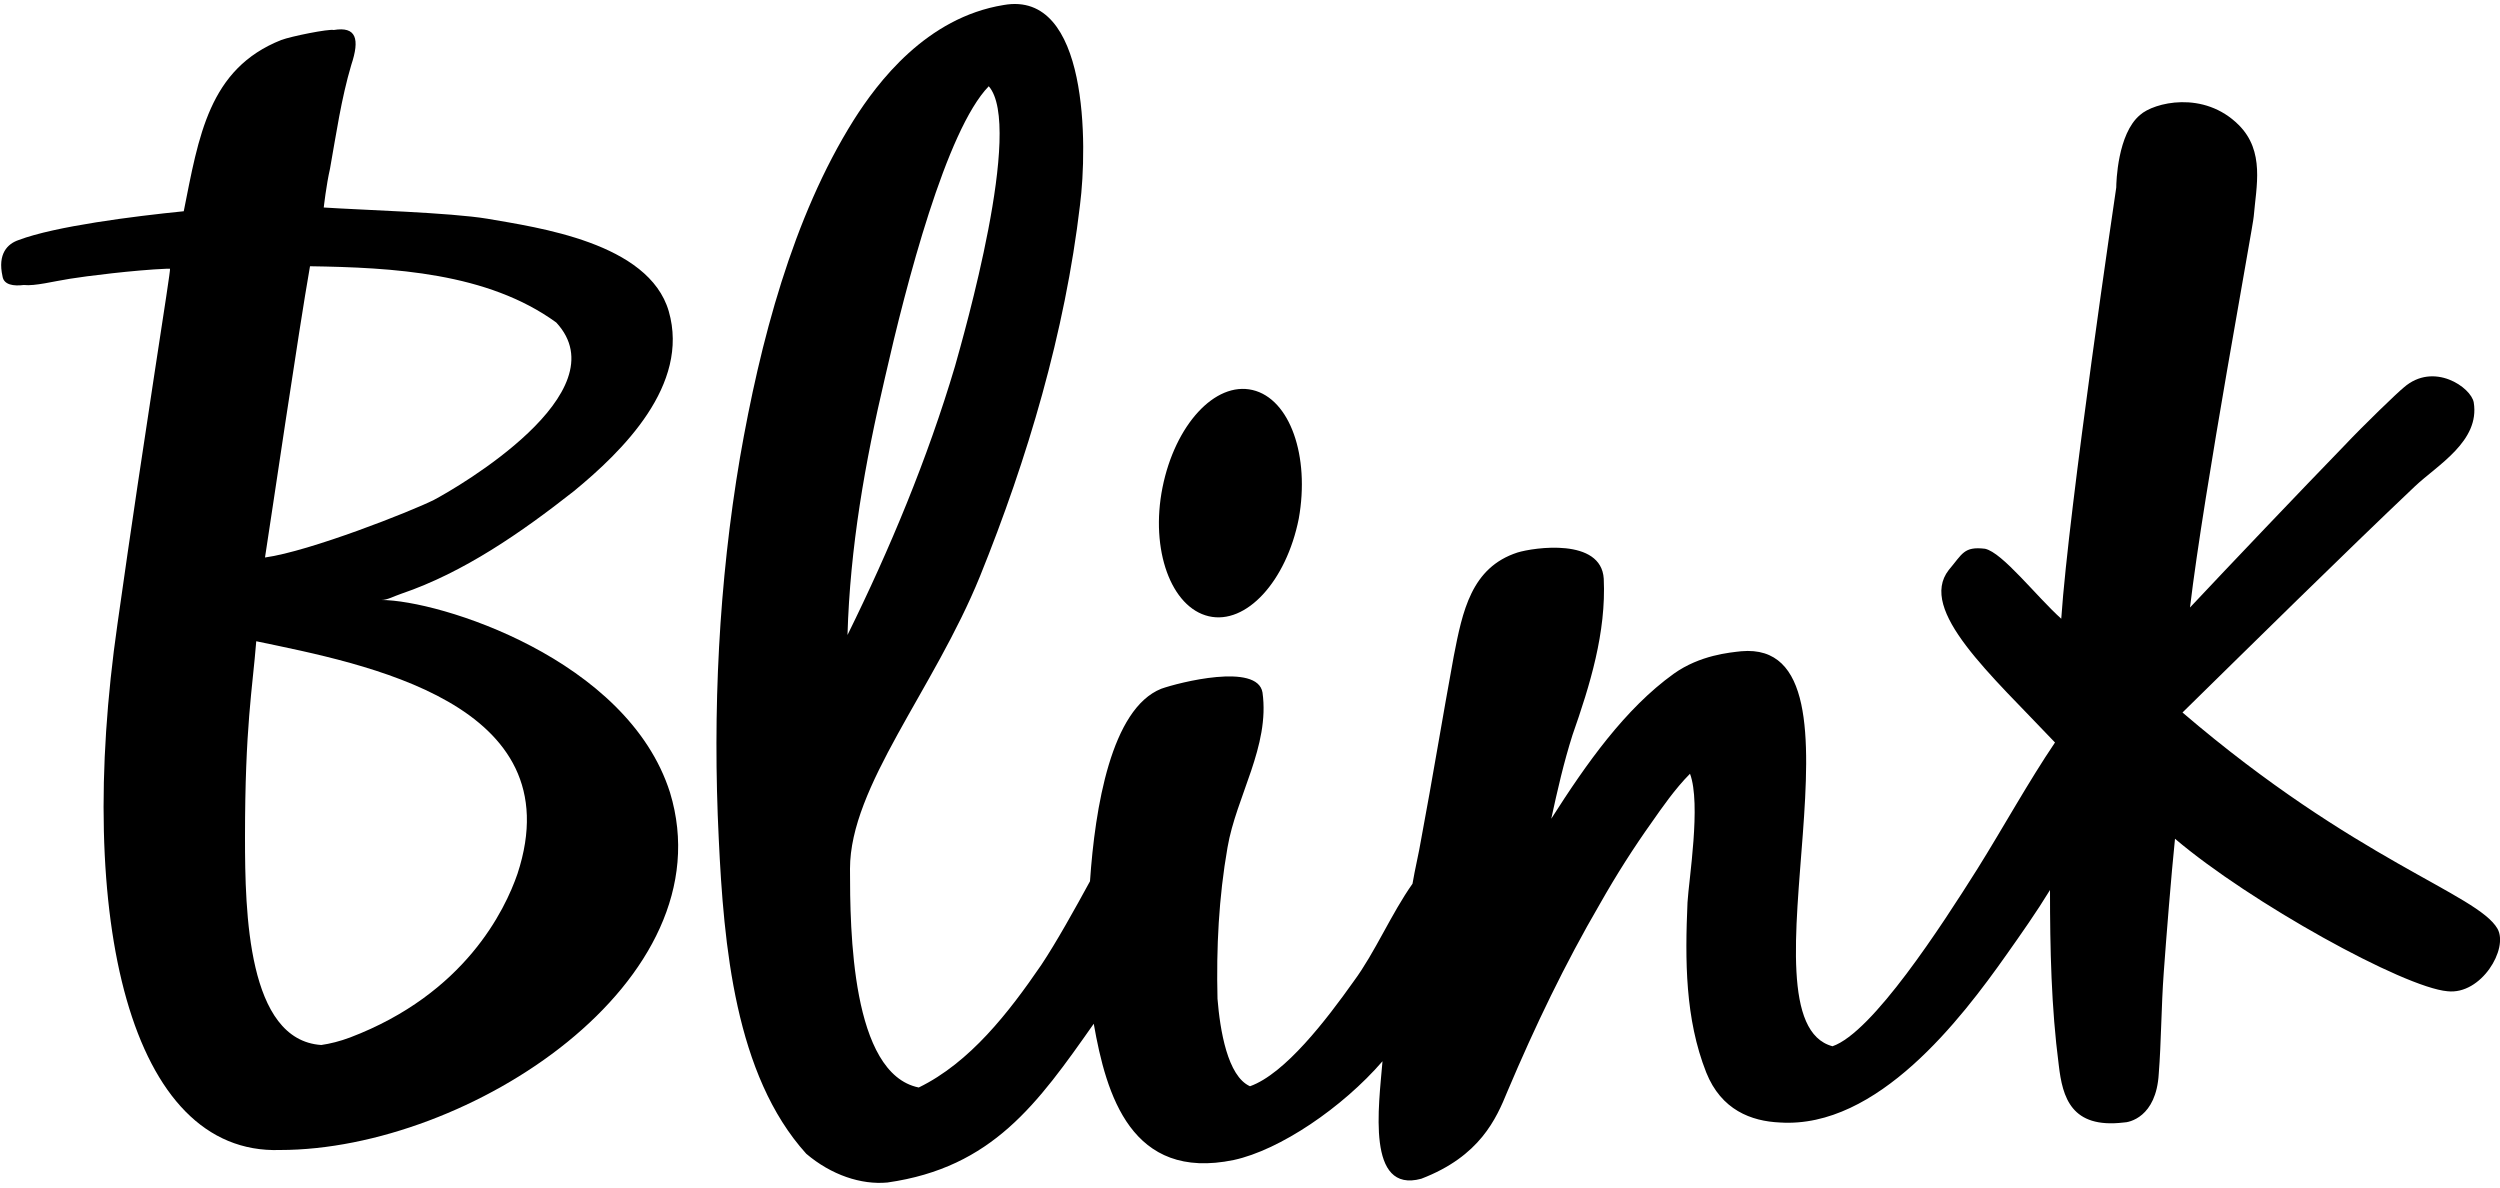
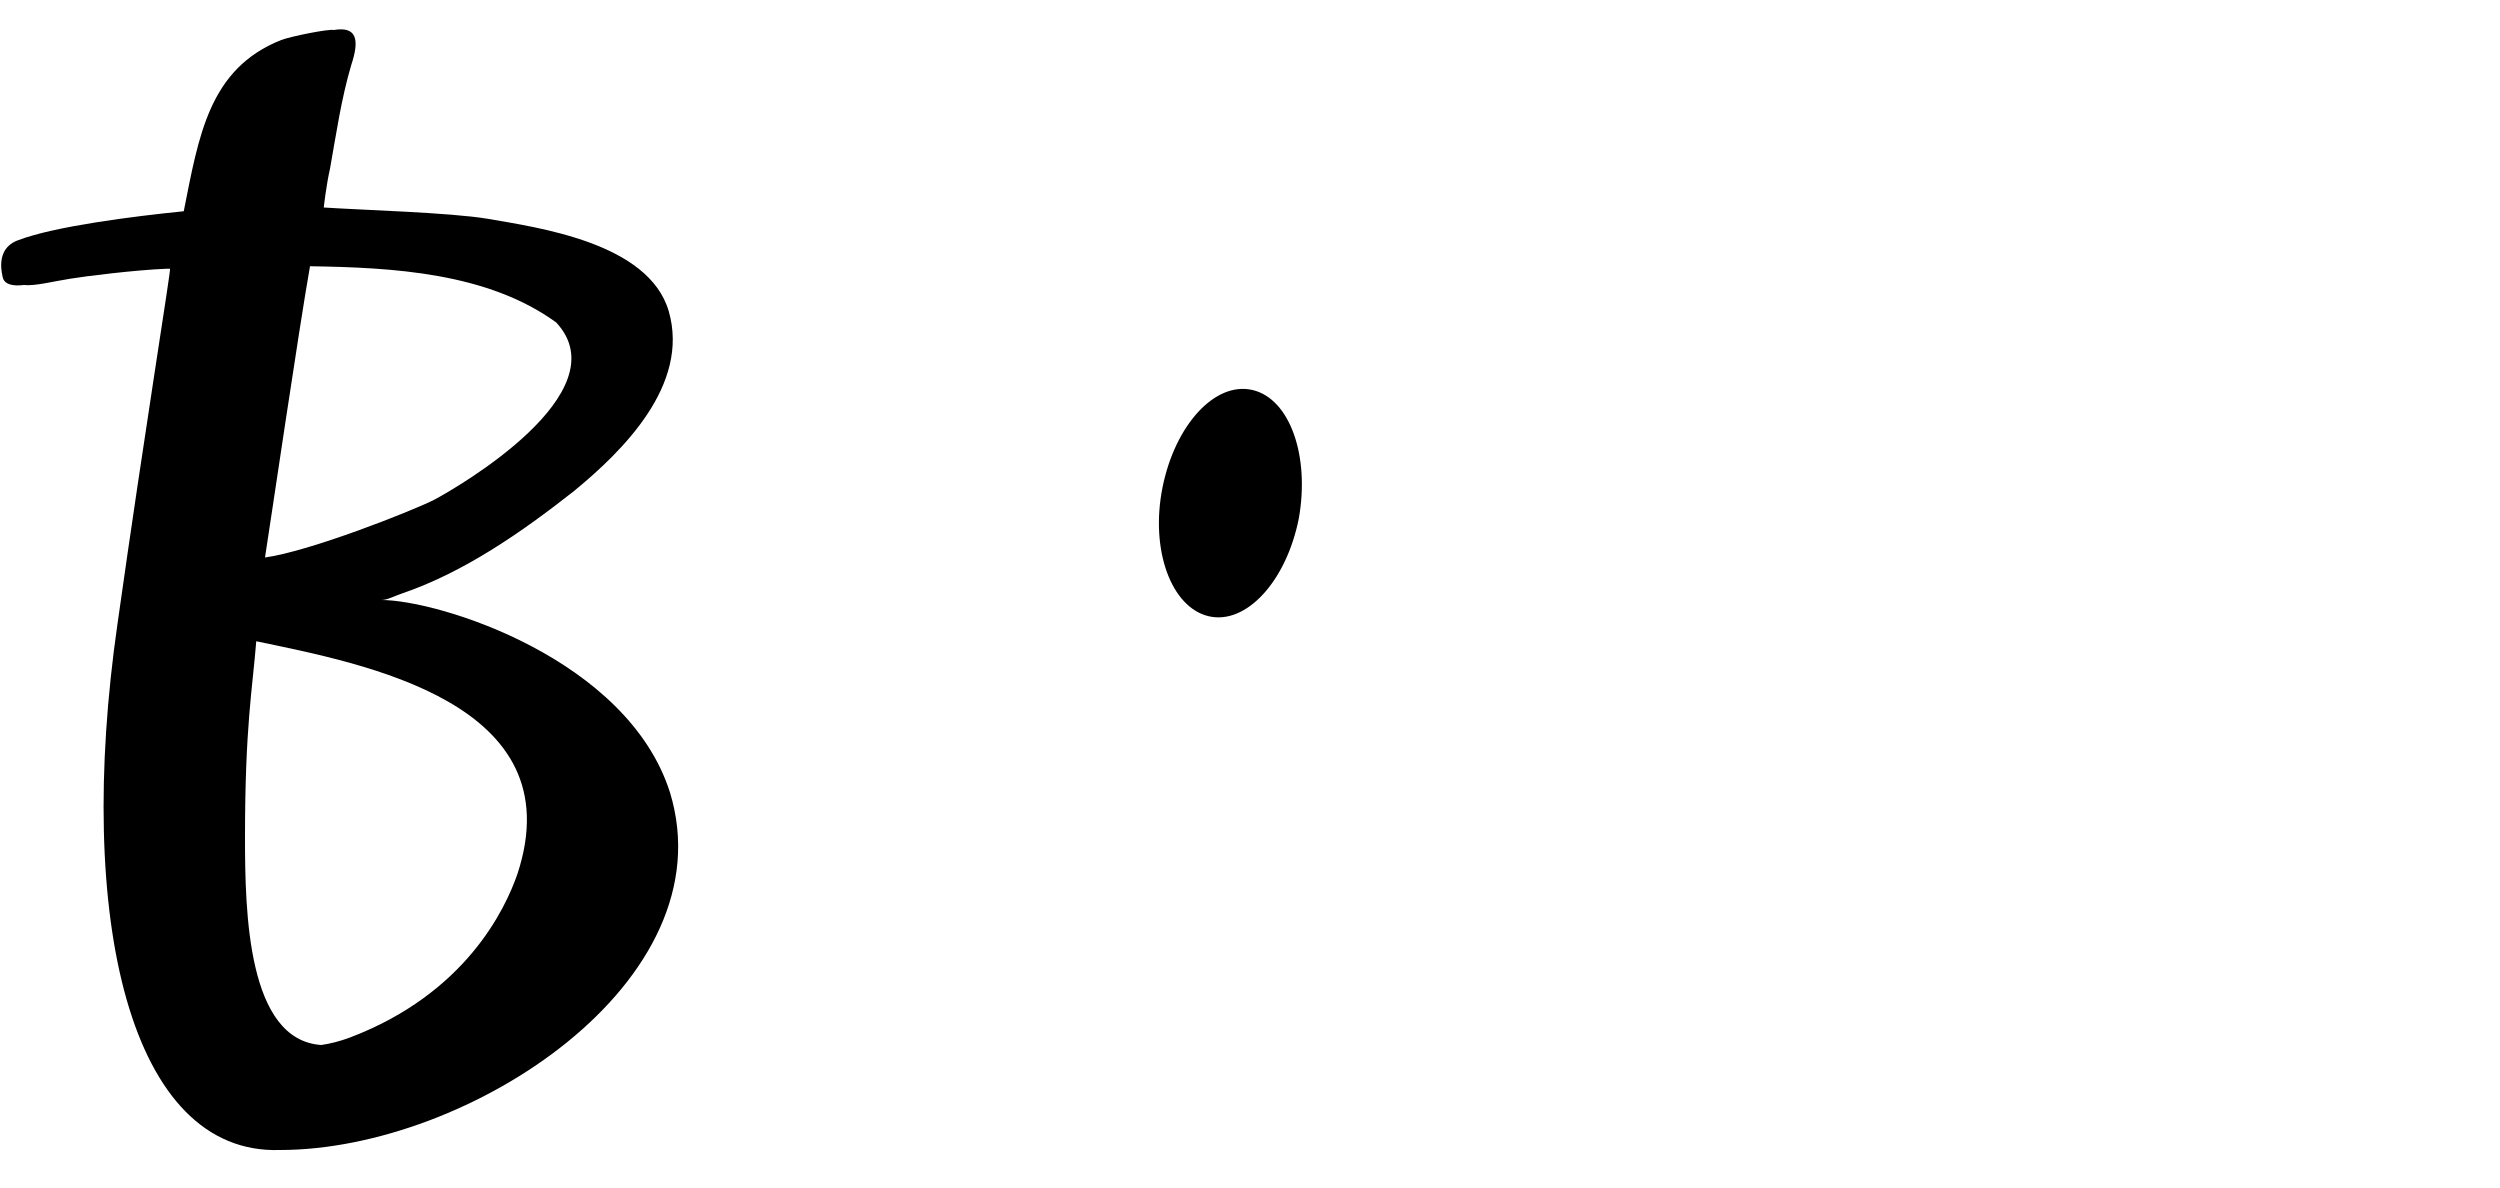
<svg xmlns="http://www.w3.org/2000/svg" version="1.1" id="Blink" x="0" y="0" viewBox="0 0 200 95" xml:space="preserve">
  <path d="M96.7 49.3c3 .7 6.2-2.8 7.2-7.8.9-5-.7-9.6-3.7-10.3-3-.7-6.2 2.8-7.2 7.8s.7 9.6 3.7 10.3zM30.5 48c.5 0 1-.3 1.6-.5 5-1.7 9.6-4.9 13.8-8.2 3.9-3.2 9.3-8.5 7.6-14.4-1.6-5.5-10.5-6.7-14.5-7.4-3-.5-10.1-.7-13.1-.9 0 0 .2-1.8.5-3.1.5-2.8.9-5.6 1.7-8.3.7-2.1.4-3.1-1.4-2.8-.4-.1-3.4.5-4.2.8-5.8 2.3-6.6 7.7-7.8 13.7-4 .4-10.3 1.2-13.2 2.3-.9.3-1.7 1.1-1.3 2.9.1.7.9.8 1.7.7.9.1 2.4-.3 3.7-.5 1.2-.2 5.2-.7 7.7-.8h.3c.1 0-2 12.8-4.2 28.4-3.4 23.6 1 42.5 13 42.1 15.1 0 35.8-13.5 31.2-28.6C50.2 52.7 35.1 48 30.5 48zm-5.7-26.7c6.6.1 14.2.5 19.7 4.5 5.2 5.6-7.9 13.2-9.8 14.2-1.8.9-9.9 4.1-13.5 4.6.5-3.2 2.7-18.2 3.6-23.3zm16.6 48.6c-1 2.9-4.2 9.6-13.4 13.1-.8.3-1.6.5-2.3.6-5.9-.4-6.1-10.6-6.1-16.6 0-8.9.6-11.9.9-15.7 8.6 1.8 25.4 4.9 20.9 18.6z" />
-   <path d="M199.8 74.3c-1.6-2.8-11.3-5.4-25.2-17.3 5.4-5.3 12.9-12.7 18.6-18.1 1.8-1.7 5.2-3.6 4.7-6.7-.2-1.2-3.2-3.3-5.6-1.2-.5.4-3.2 3-4.8 4.7-3.3 3.4-9.3 9.7-12.3 12.9 1.1-9.3 5.1-30.8 5.1-31.3.2-2.4.9-5.2-1.2-7.3-2.8-2.8-6.8-1.8-7.9-.8-1.8 1.5-1.9 5.4-1.9 5.8 0 0-3.8 25.6-4.4 34.5-2-1.8-4.7-5.3-6.1-5.6-1.7-.2-1.8.4-2.9 1.7-2.5 3.2 3.4 8.4 8.5 13.8-2.1 3.1-4.2 6.9-6.2 10.1-2.9 4.6-8.4 13.1-11.6 14.2-7.9-2.1 4-32.6-7.3-31.6-.9.1-3.3.3-5.4 1.8-3.9 2.8-7 7.2-9.8 11.6.5-2.3 1-4.5 1.7-6.7 1.4-4 2.7-8.2 2.5-12.5-.2-3.3-5.6-2.5-6.9-2.1-3.7 1.2-4.4 4.7-5.1 8.3-.9 4.9-1.7 9.8-2.6 14.6-.2 1.2-.5 2.4-.7 3.6-1.7 2.4-3 5.5-4.7 7.8-2.2 3.1-5.5 7.4-8.3 8.4-1.8-.8-2.4-4.5-2.6-7-.1-4.1.1-8.1.8-12.1.7-4.1 3.4-8.1 2.8-12.4-.4-2.4-6.7-.8-8.1-.3-4 1.6-5.3 9.5-5.7 15.4-1.2 2.2-2.7 4.9-3.9 6.7-2.6 3.8-5.7 7.8-9.8 9.8-5.4-1.1-5.5-12.6-5.5-17.5 0-6.6 6.7-14.3 10.4-23.4 3.8-9.4 6.8-19.5 8-29.7.6-4.7.7-17.2-6.1-16-6.2 1-10.1 6.2-12 9.2-4.9 7.8-7.5 17.8-9.1 27-1.7 10-2.2 20.3-1.7 30.5.4 8.5 1.3 18.9 7 25.2 2 1.7 4.4 2.5 6.5 2.3 8.4-1.2 12-6.3 16.5-12.7 1 5.7 3 12.6 11.2 10.9 3.7-.8 8.7-4.2 11.9-7.9-.3 3.6-1.3 10.6 3.1 9.4 4.7-1.8 6-4.8 6.9-7 2.2-5.2 4.6-10.2 7.4-15 1.3-2.3 2.7-4.5 4.2-6.6.7-1 1.8-2.6 3-3.8.9 2.4-.1 8.5-.2 10.3-.2 4.6-.2 9.3 1.5 13.6 1.2 3 3.6 3.9 5.9 4 7.8.5 14.5-8.3 18.1-13.4 1.2-1.7 2.4-3.4 3.5-5.2 0 4.7.1 9.4.7 14 .3 2.6 1 5.1 5.2 4.6.4 0 2.6-.4 2.8-3.9.2-2.5.2-5.4.4-8.1.2-2.8.6-7.8.9-10.7 6 5.1 18.3 11.9 21.8 12.2 2.7.3 4.9-3.4 4-5zm-129-44.1c1.7-7.5 4.9-19.8 8.3-23.3 2.8 3.2-2 19.9-2.7 22.4-2.2 7.4-5.2 14.6-8.6 21.5.2-7 1.4-13.8 3-20.6z" />
</svg>